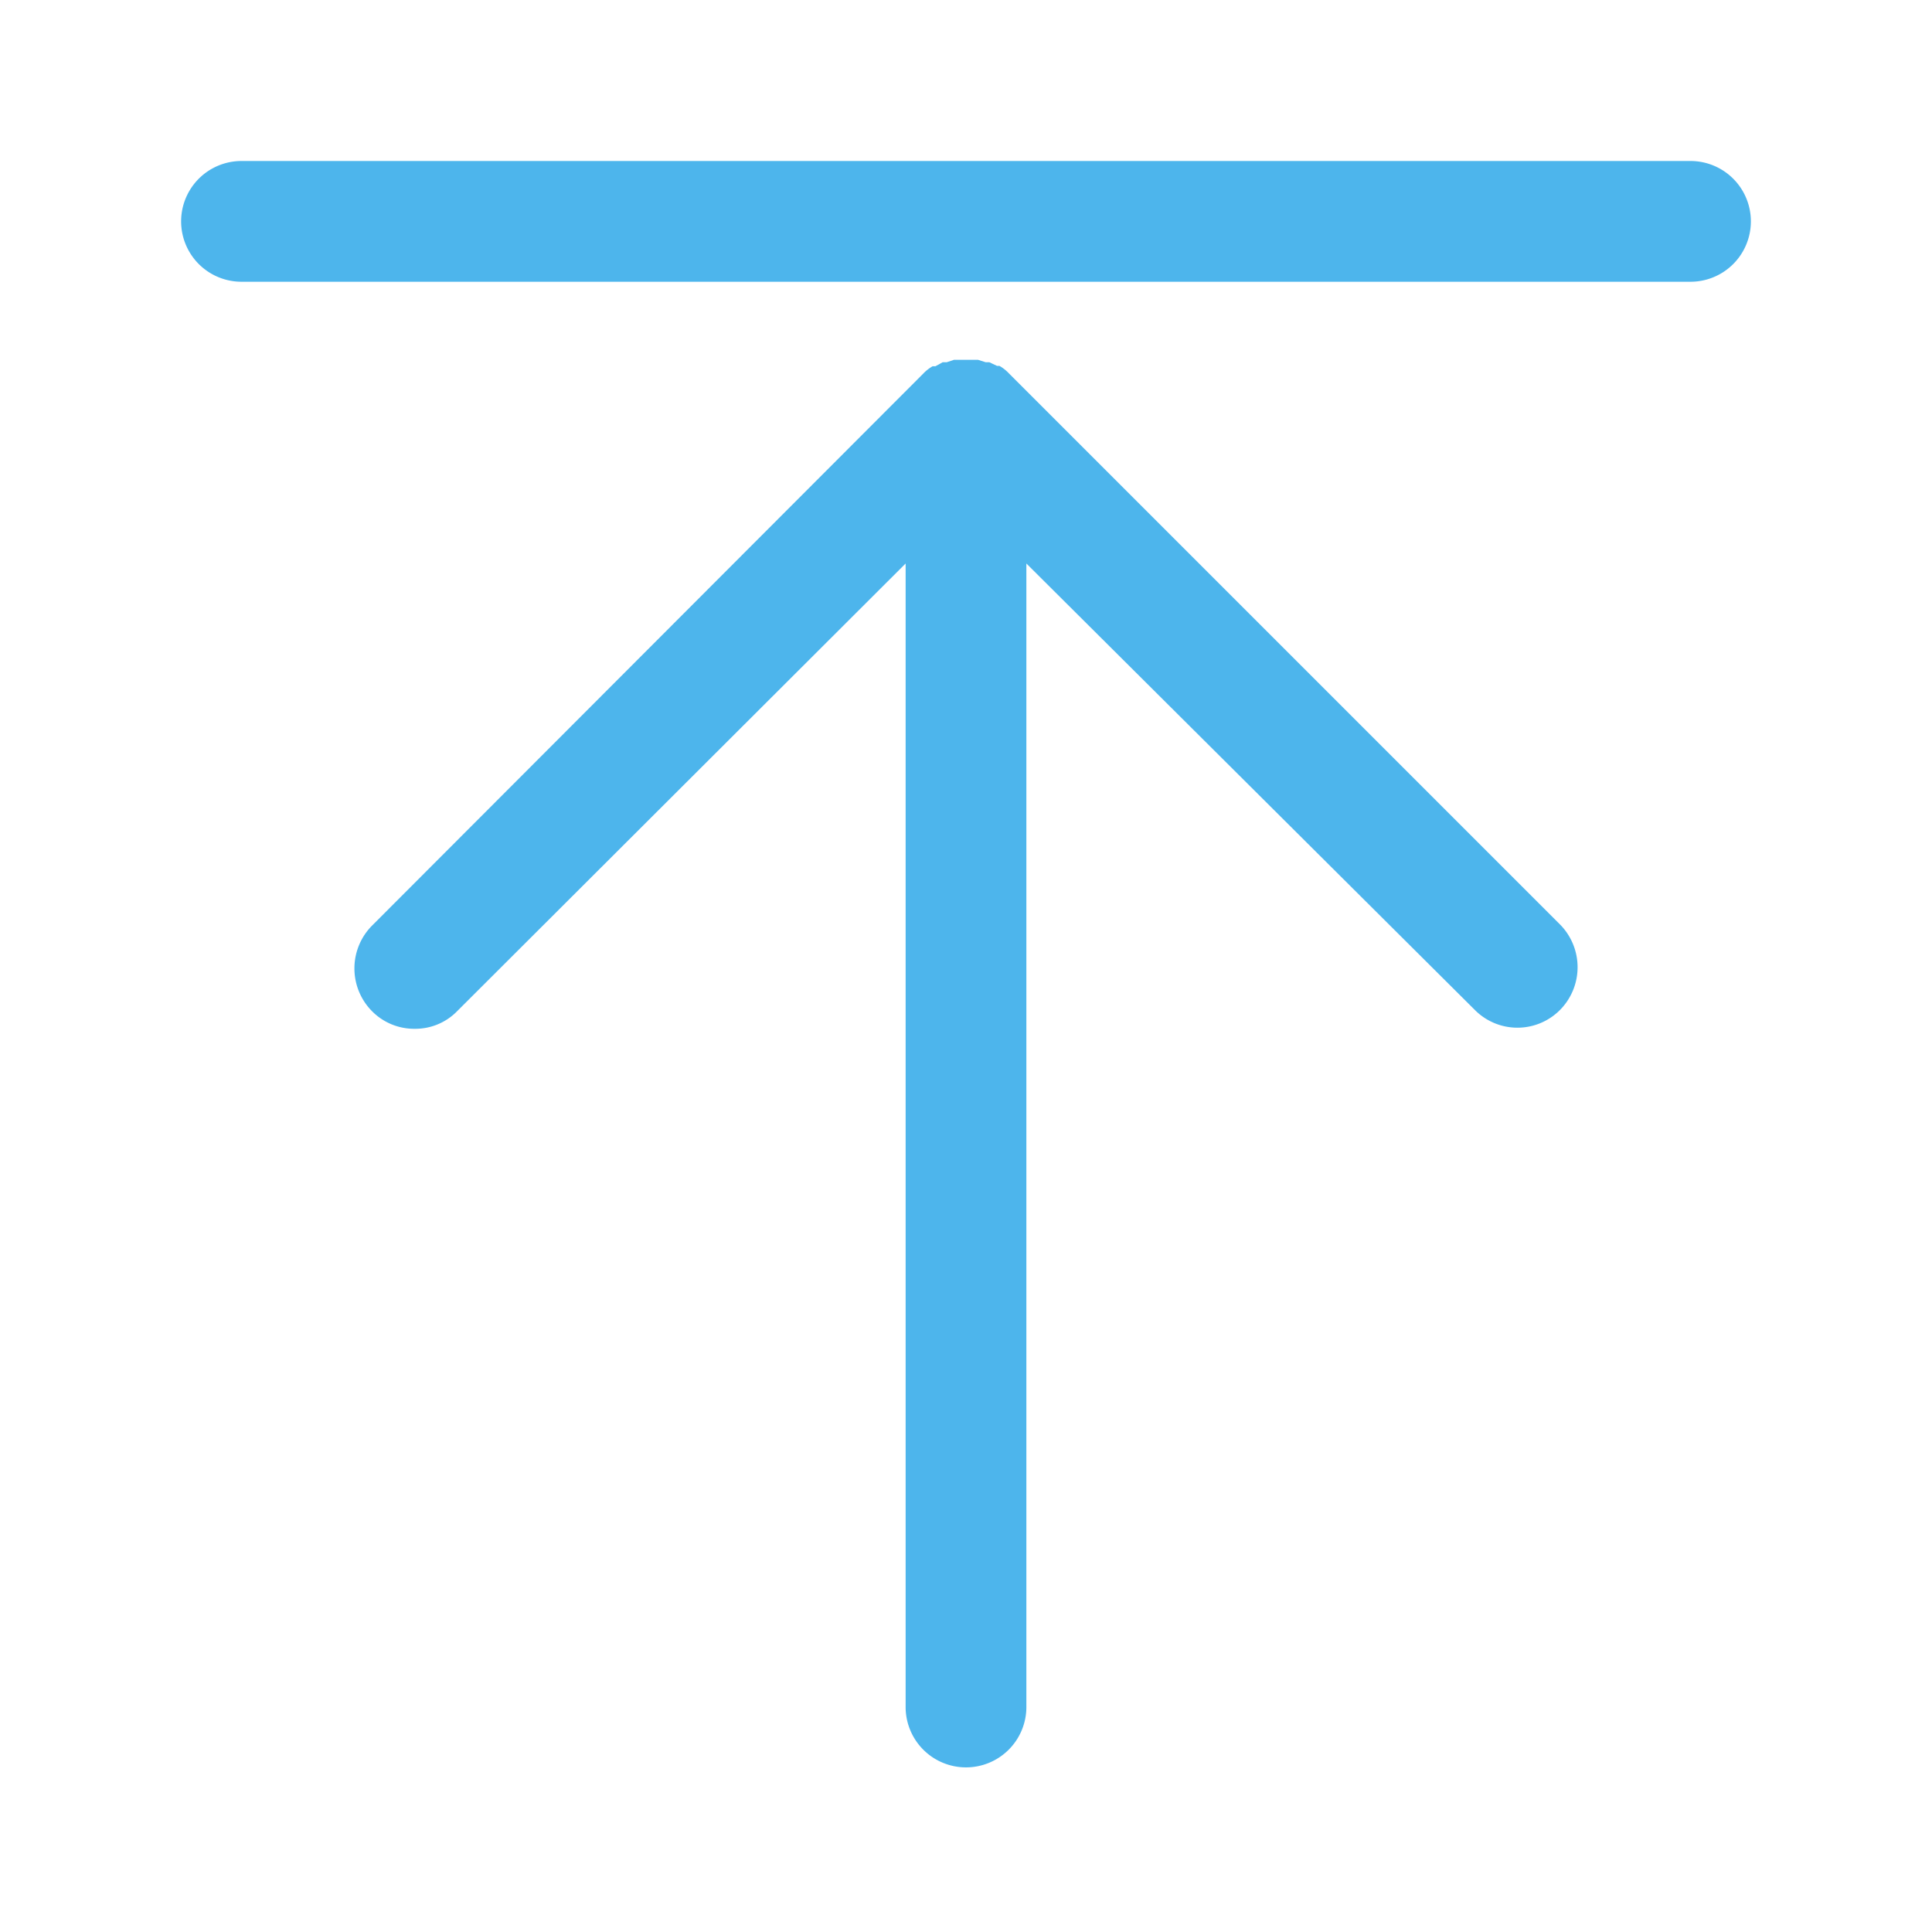
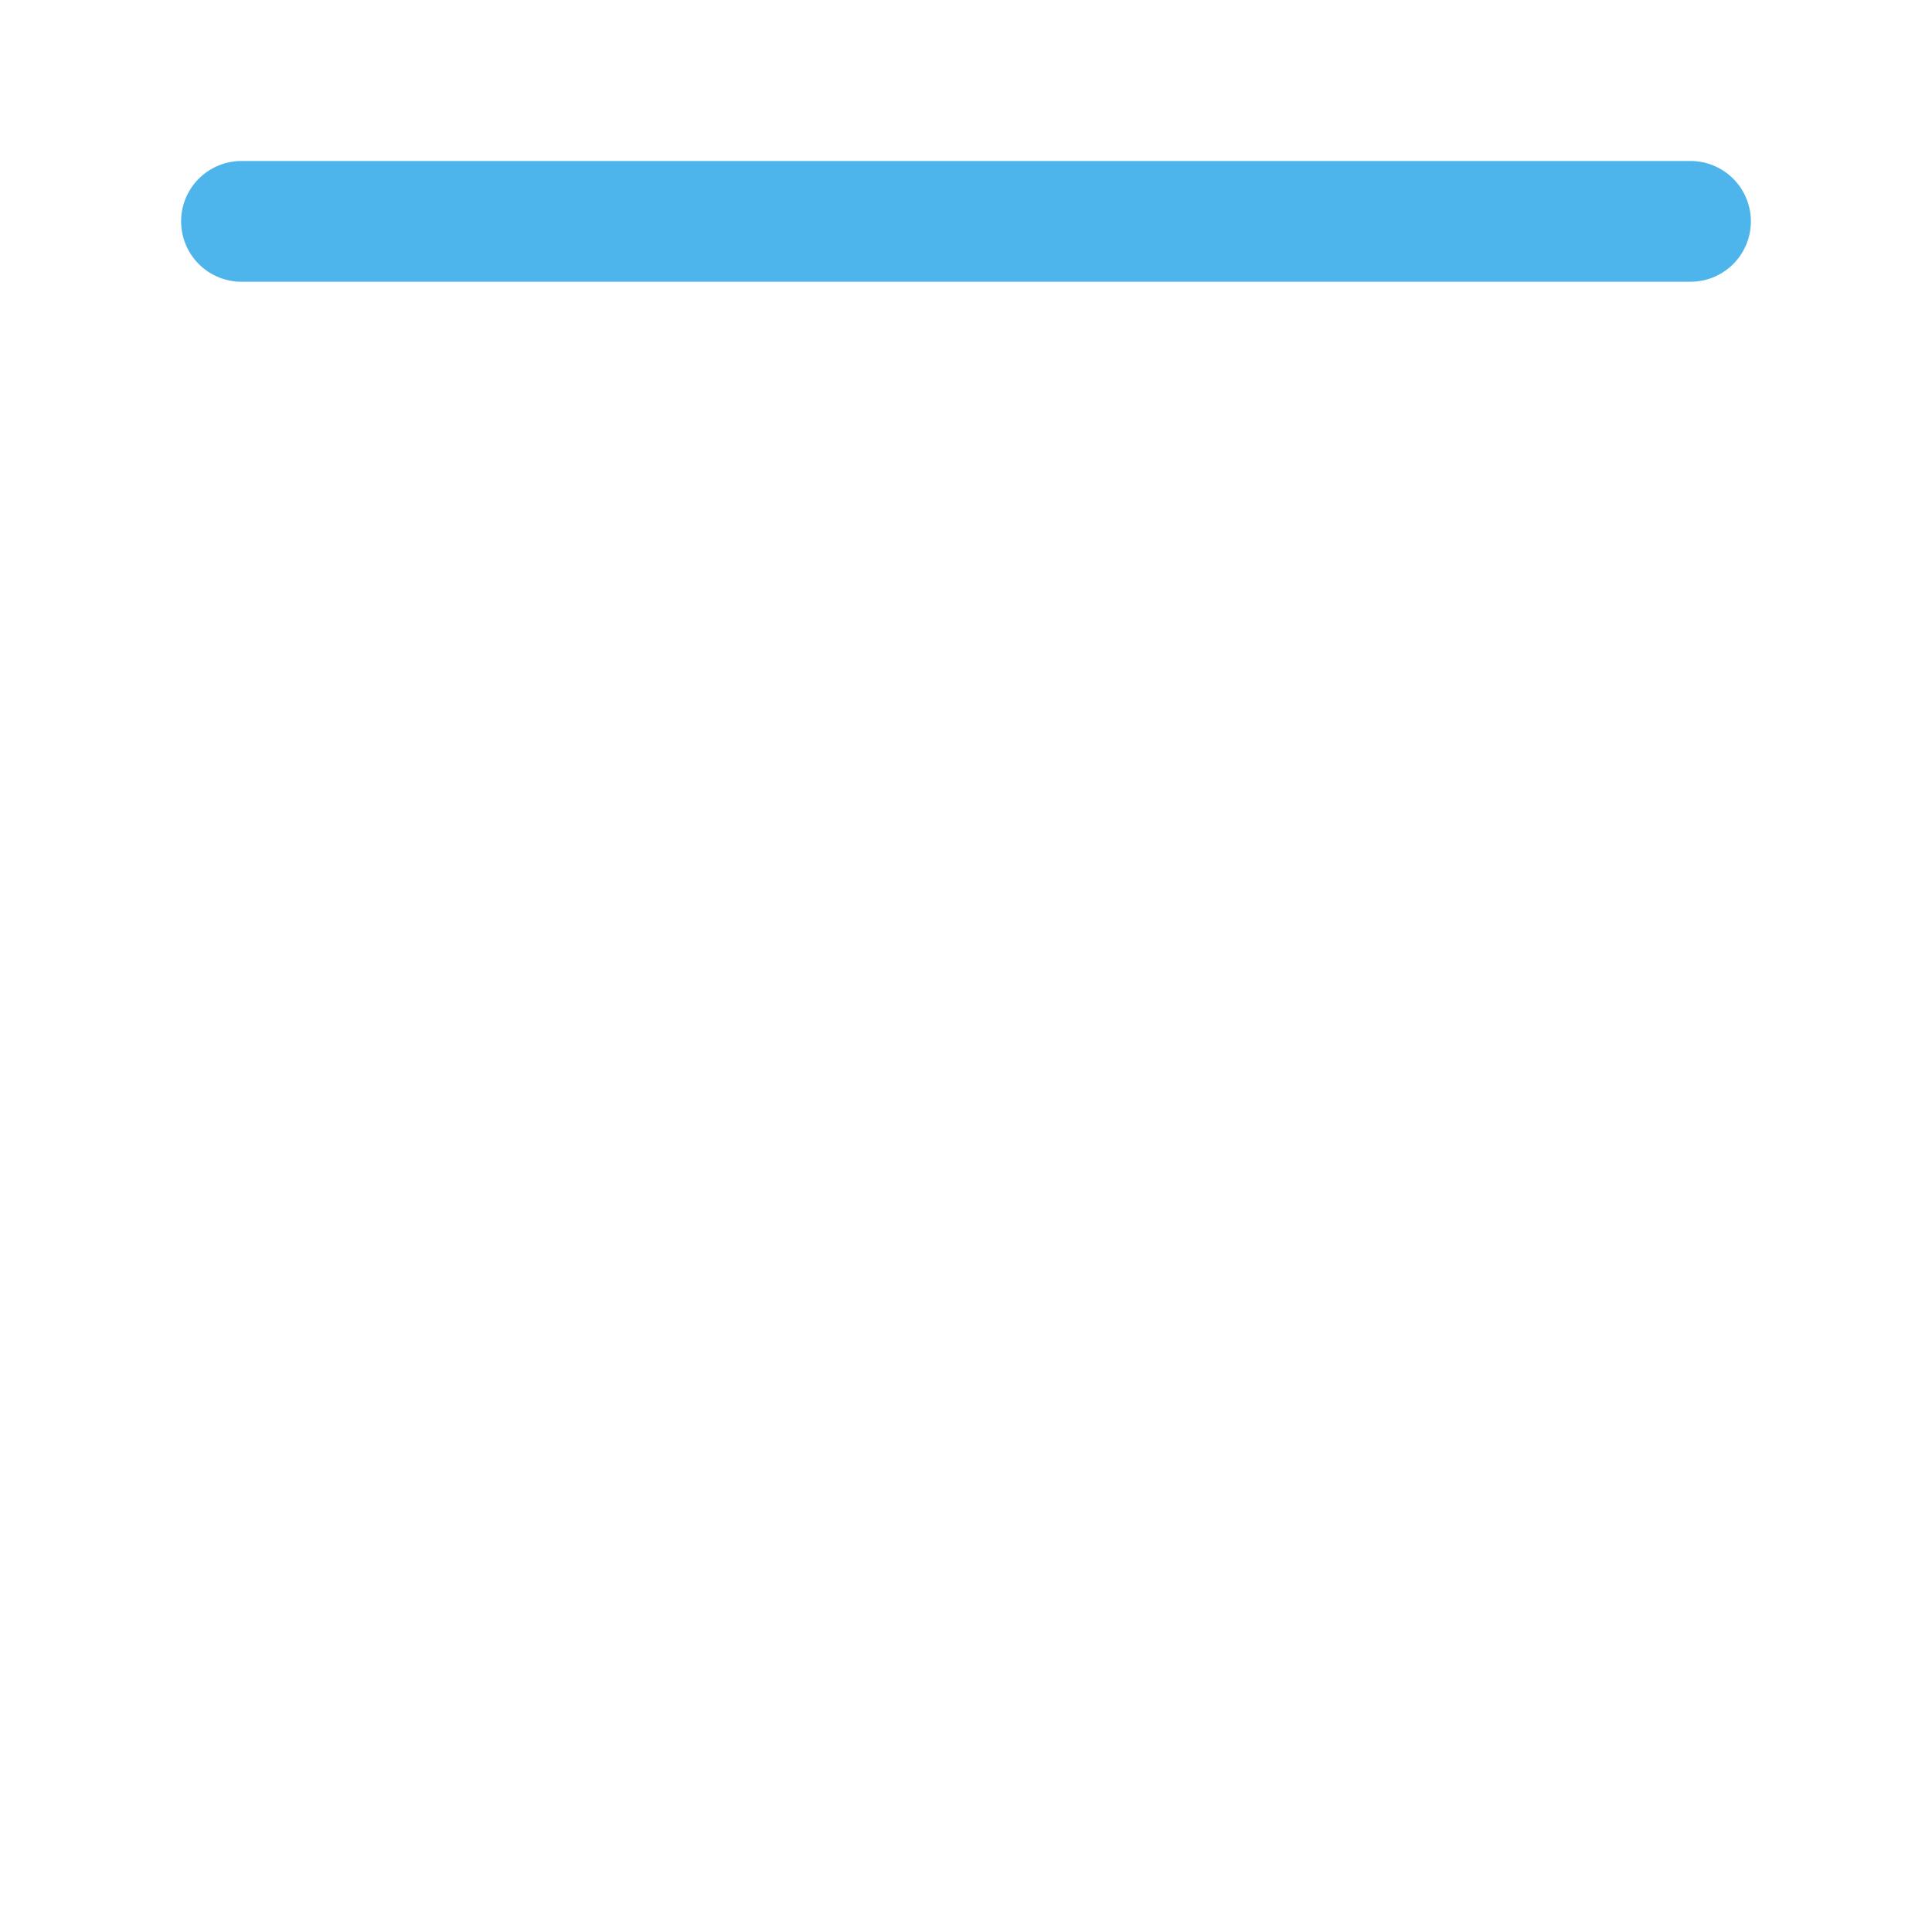
<svg xmlns="http://www.w3.org/2000/svg" id="图层_1" data-name="图层 1" viewBox="0 0 48 48">
  <defs>
    <style>.cls-1{fill:#4db5ec;}</style>
  </defs>
  <title>置顶</title>
  <path class="cls-1" d="M42,4H6A1.5,1.5,0,0,0,6,7H42a1.5,1.5,0,0,0,0-3Z" />
-   <path class="cls-1" d="M25.06,9.27a1,1,0,0,0-.23-.18l-.06,0L24.58,9l-.09,0-.19-.06-.3,0-.3,0-.18.06-.1,0-.18.1-.07,0a1,1,0,0,0-.23.18L9.24,23a1.51,1.51,0,0,0,0,2.12,1.47,1.47,0,0,0,1.06.44,1.45,1.45,0,0,0,1.06-.44L22.5,14V42.41a1.5,1.5,0,0,0,3,0V14L36.64,25.09a1.49,1.49,0,0,0,2.12,0,1.51,1.51,0,0,0,0-2.12Z" />
</svg>